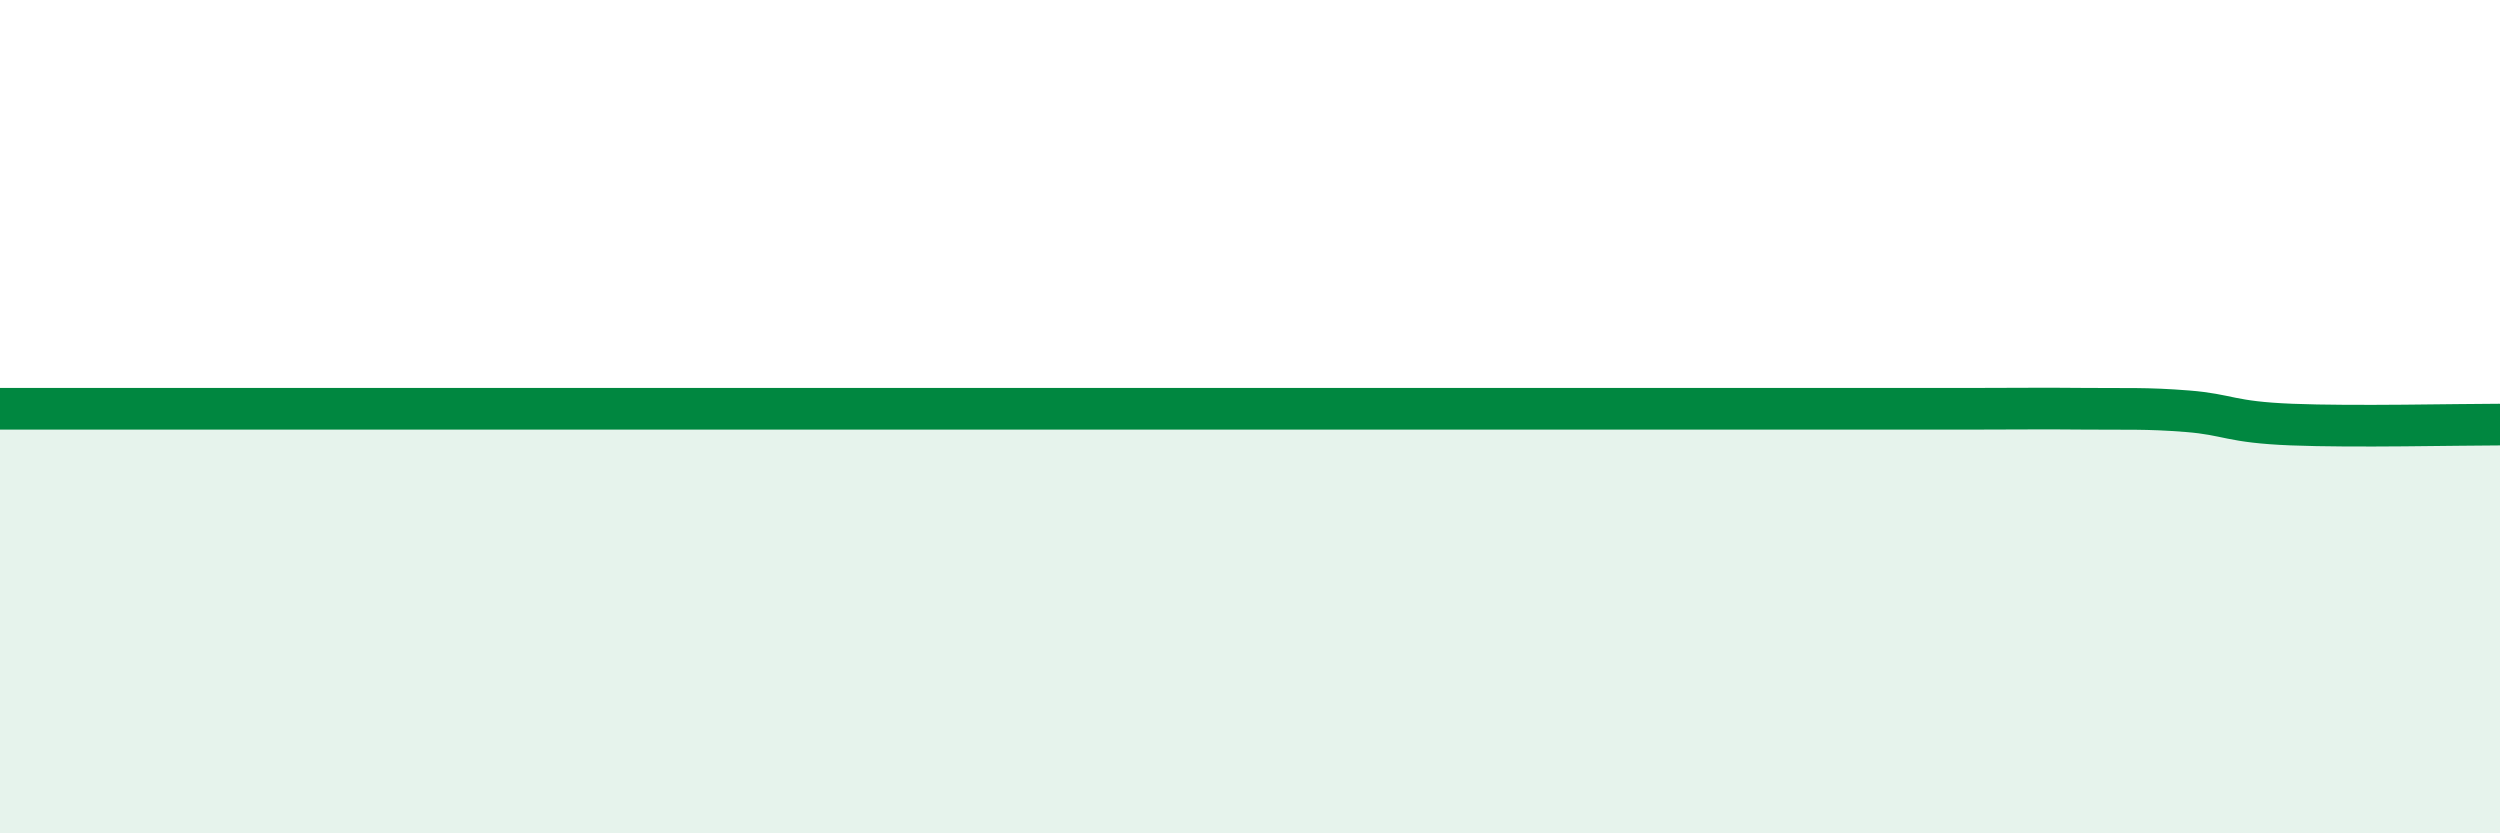
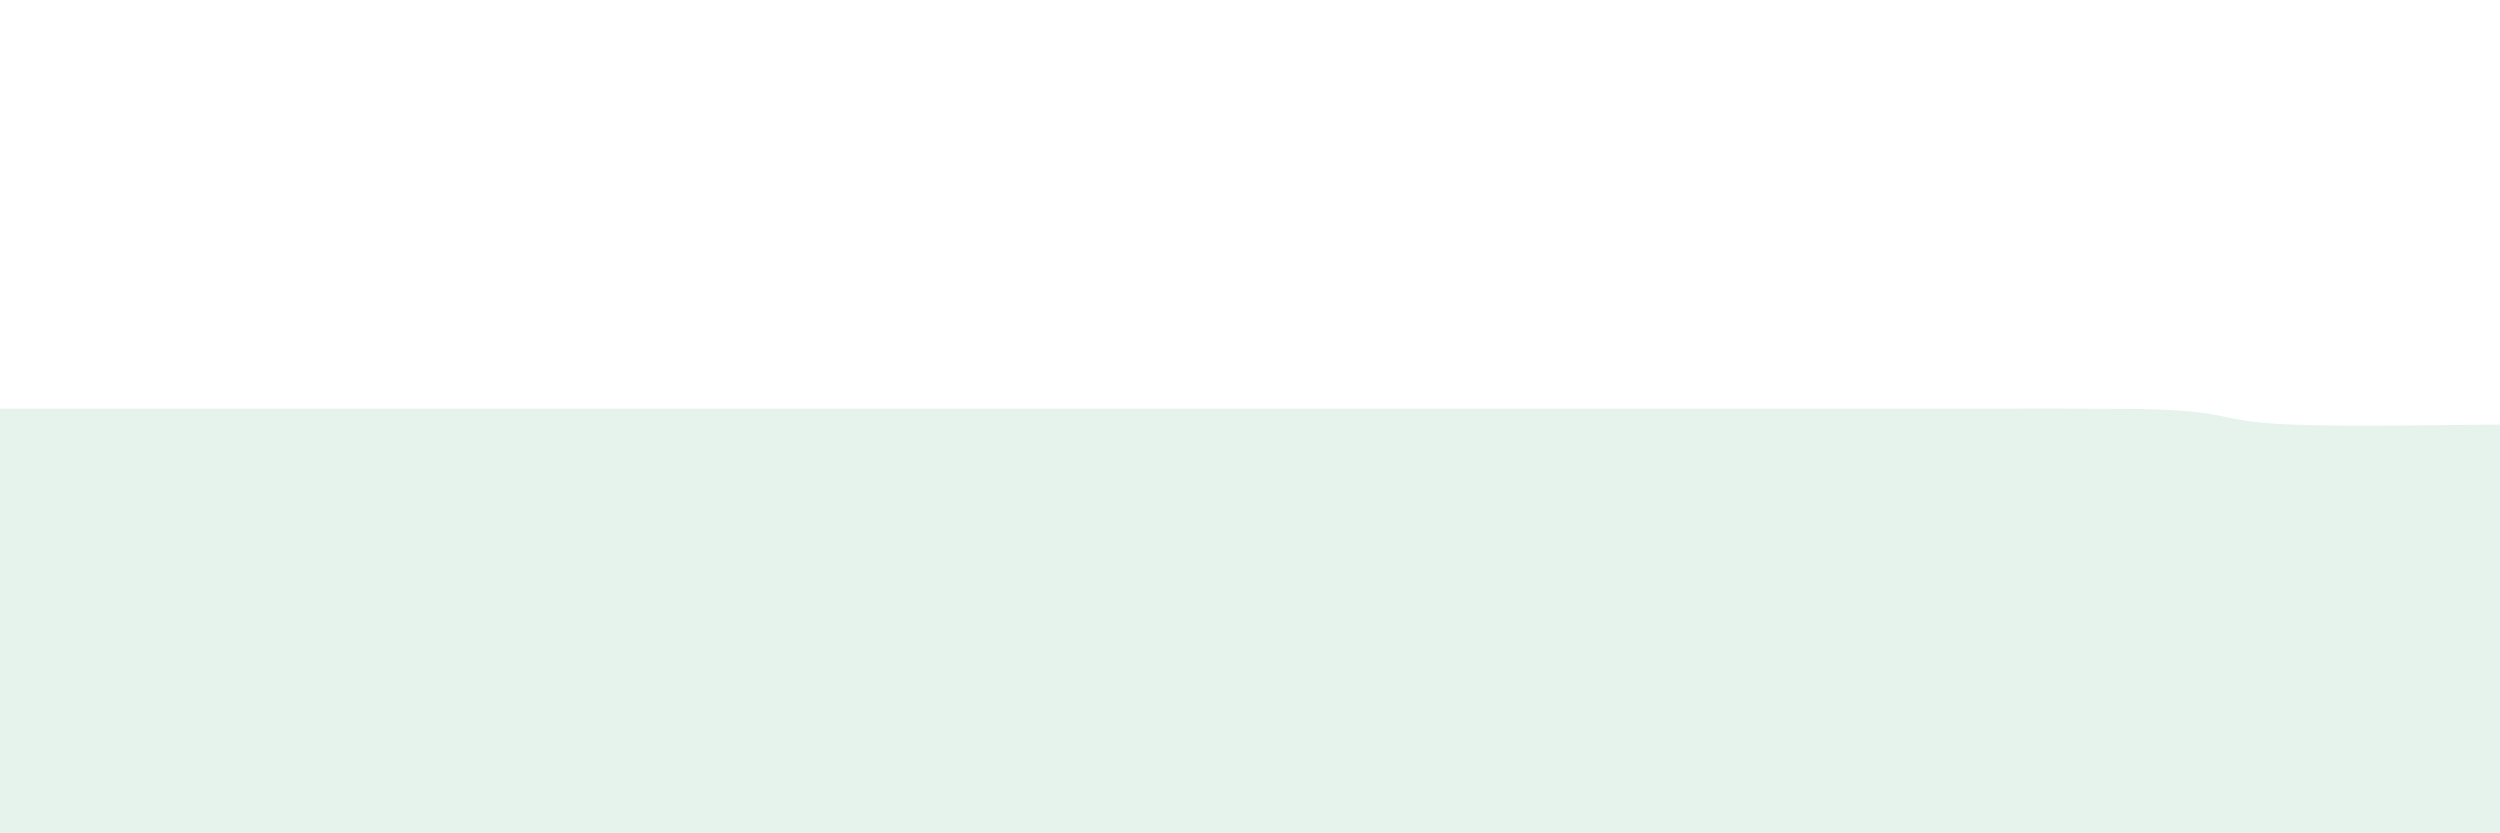
<svg xmlns="http://www.w3.org/2000/svg" width="60" height="20" viewBox="0 0 60 20">
  <path d="M 0,9.81 C 0.5,9.81 1.5,9.81 2.5,9.81 C 3.5,9.81 4,9.81 5,9.81 C 6,9.81 6.5,9.81 7.5,9.81 C 8.5,9.81 9,9.81 10,9.81 C 11,9.81 11.5,9.81 12.5,9.81 C 13.5,9.81 14,9.81 15,9.81 C 16,9.81 16.5,9.81 17.5,9.81 C 18.5,9.81 19,9.81 20,9.81 C 21,9.81 21.5,9.81 22.5,9.81 C 23.5,9.81 24,9.81 25,9.81 C 26,9.81 26.5,9.81 27.5,9.81 C 28.5,9.81 29,9.81 30,9.81 C 31,9.81 31.5,9.81 32.5,9.81 C 33.5,9.81 34,9.81 35,9.81 C 36,9.81 36.5,9.81 37.5,9.81 C 38.5,9.81 39,9.81 40,9.81 C 41,9.81 41.5,9.81 42.5,9.81 C 43.5,9.81 44,9.81 45,9.81 C 46,9.81 46.5,9.81 47.5,9.81 C 48.5,9.81 49,9.8 50,9.81 C 51,9.82 51.5,9.79 52.5,9.87 C 53.5,9.95 53.5,10.13 55,10.19 C 56.5,10.25 59,10.19 60,10.19L60 20L0 20Z" fill="#008740" opacity="0.1" stroke-linecap="round" stroke-linejoin="round" />
-   <path d="M 0,9.81 C 0.5,9.81 1.5,9.81 2.5,9.81 C 3.5,9.81 4,9.81 5,9.81 C 6,9.81 6.5,9.81 7.5,9.81 C 8.5,9.81 9,9.81 10,9.81 C 11,9.81 11.5,9.81 12.5,9.81 C 13.5,9.81 14,9.81 15,9.81 C 16,9.81 16.5,9.81 17.5,9.81 C 18.5,9.81 19,9.81 20,9.81 C 21,9.81 21.5,9.81 22.5,9.81 C 23.5,9.81 24,9.81 25,9.81 C 26,9.81 26.5,9.81 27.5,9.81 C 28.5,9.81 29,9.81 30,9.81 C 31,9.81 31.5,9.81 32.5,9.81 C 33.5,9.81 34,9.81 35,9.81 C 36,9.81 36.5,9.81 37.5,9.81 C 38.5,9.81 39,9.81 40,9.81 C 41,9.81 41.5,9.81 42.5,9.81 C 43.5,9.81 44,9.81 45,9.81 C 46,9.81 46.5,9.81 47.5,9.81 C 48.5,9.81 49,9.8 50,9.81 C 51,9.82 51.5,9.79 52.5,9.87 C 53.5,9.95 53.5,10.13 55,10.19 C 56.5,10.25 59,10.19 60,10.19" stroke="#008740" stroke-width="1" fill="none" stroke-linecap="round" stroke-linejoin="round" />
</svg>